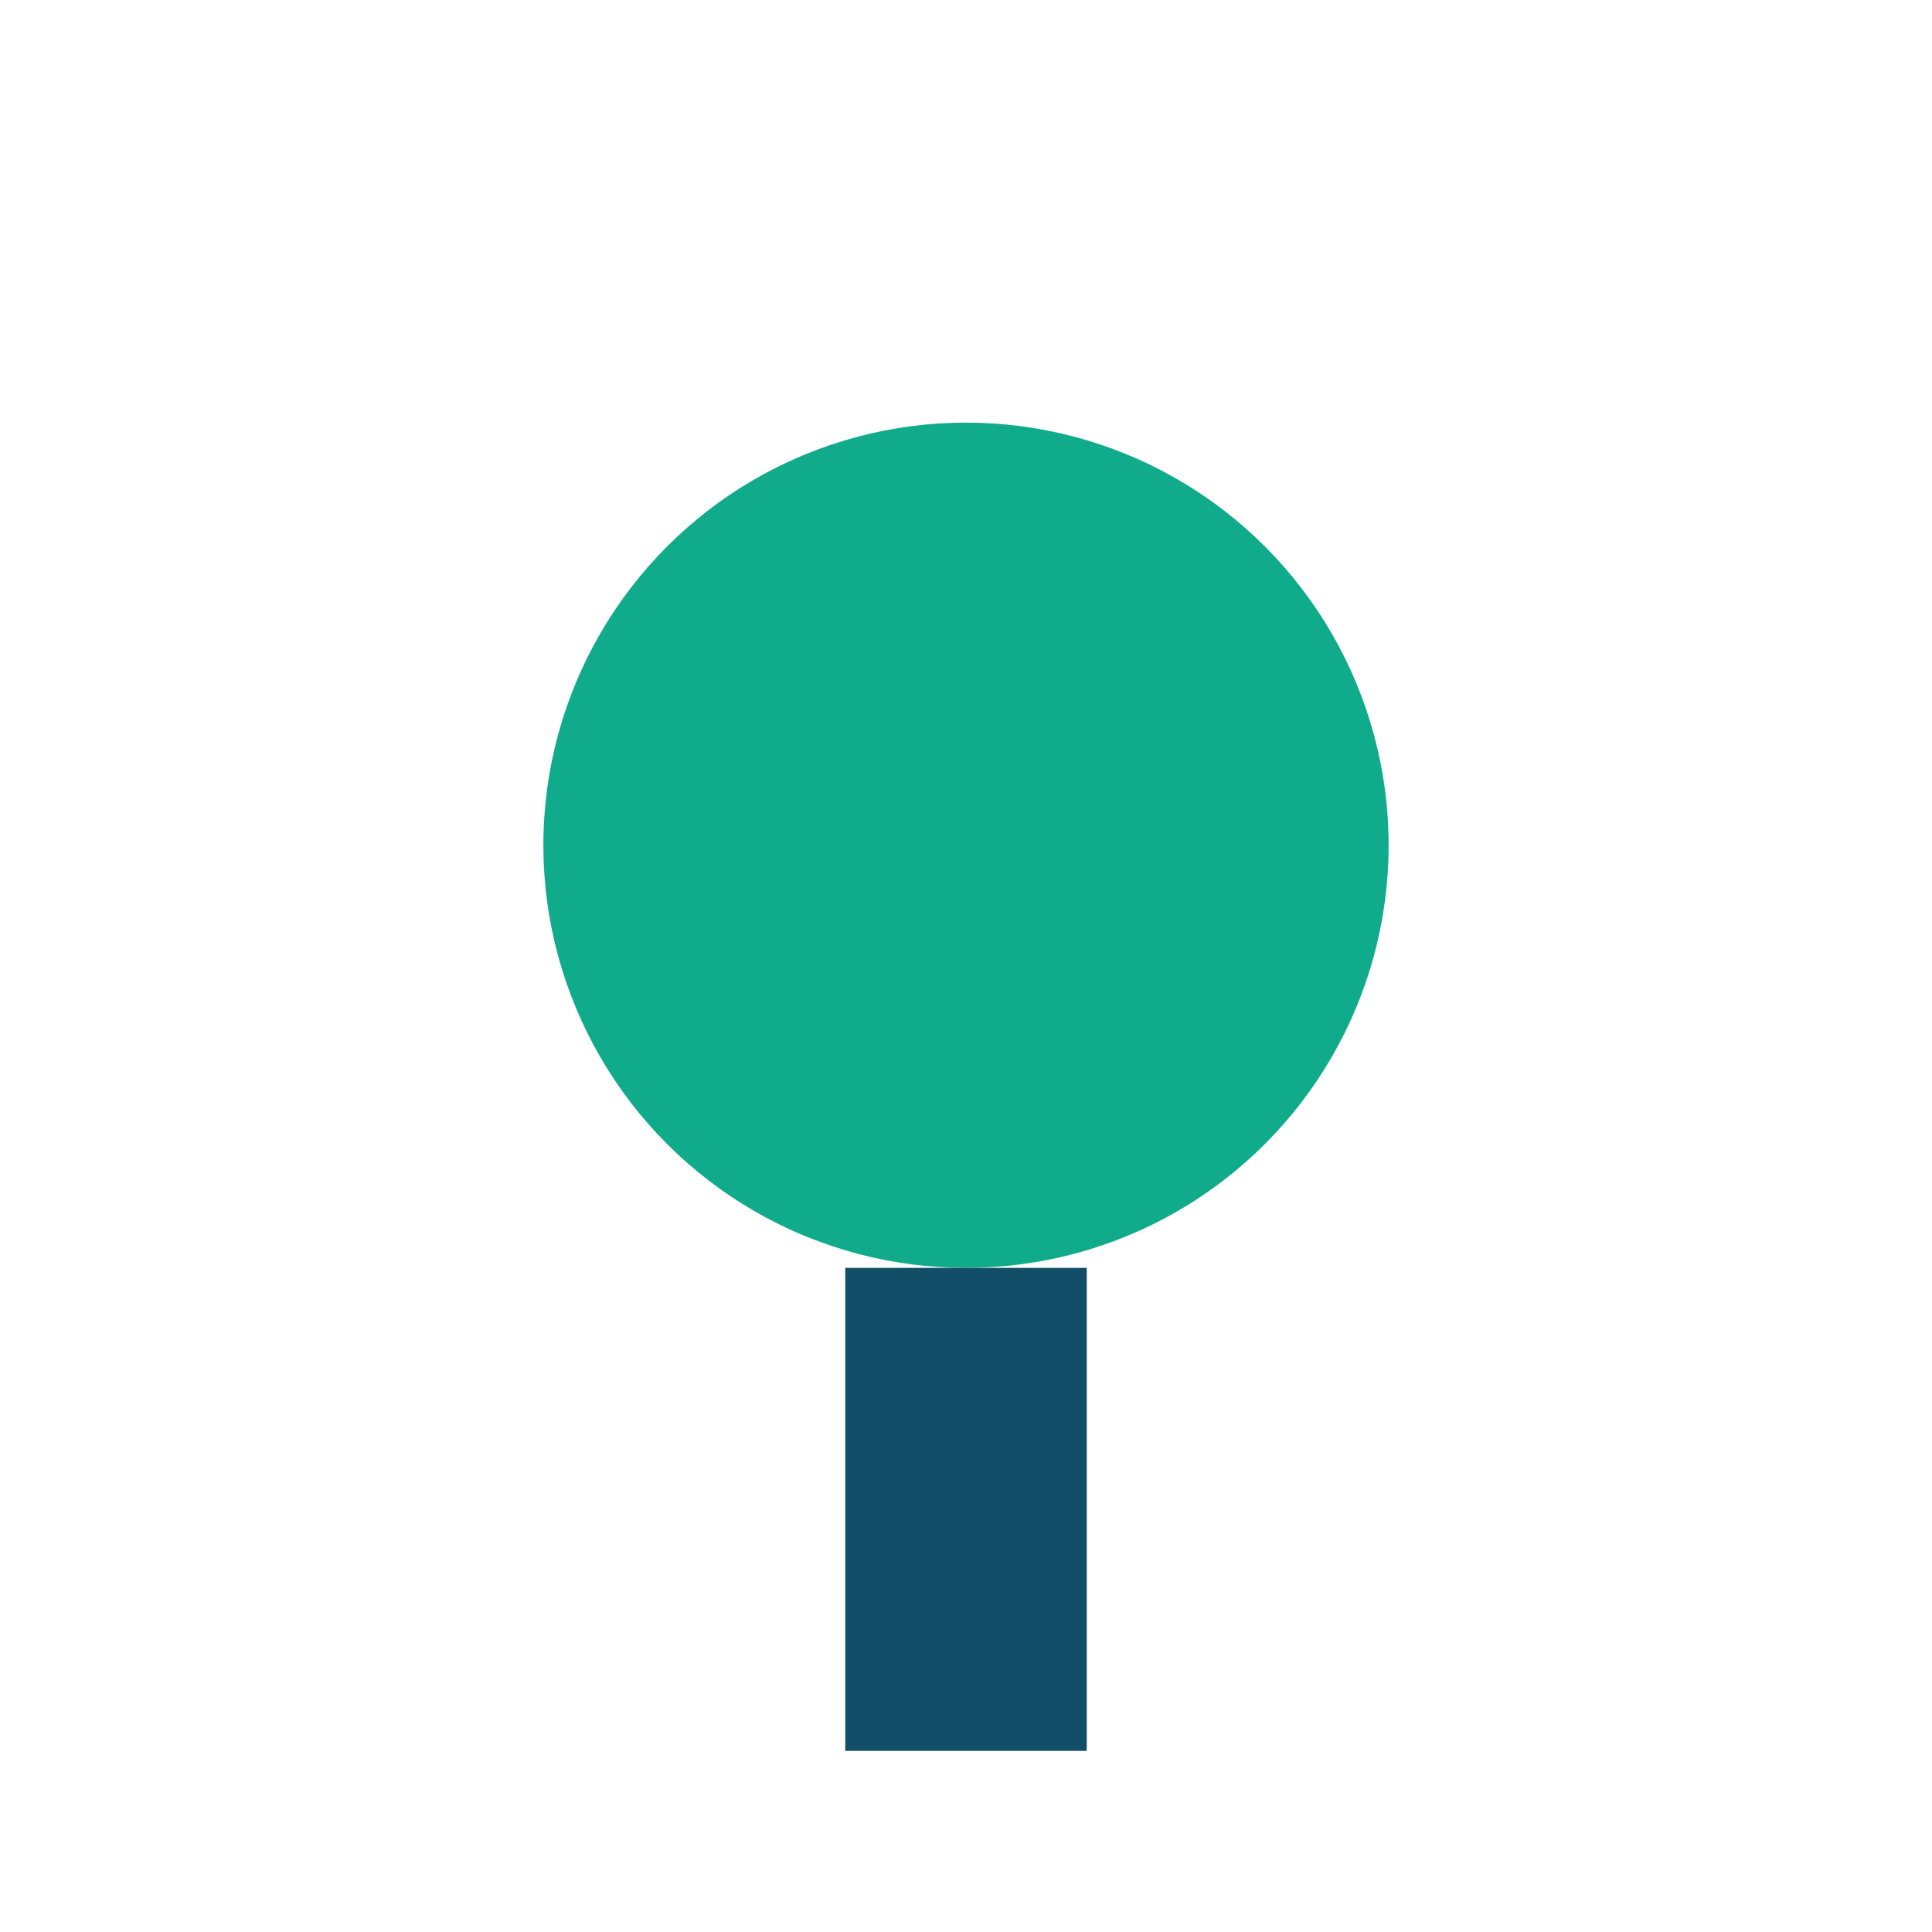
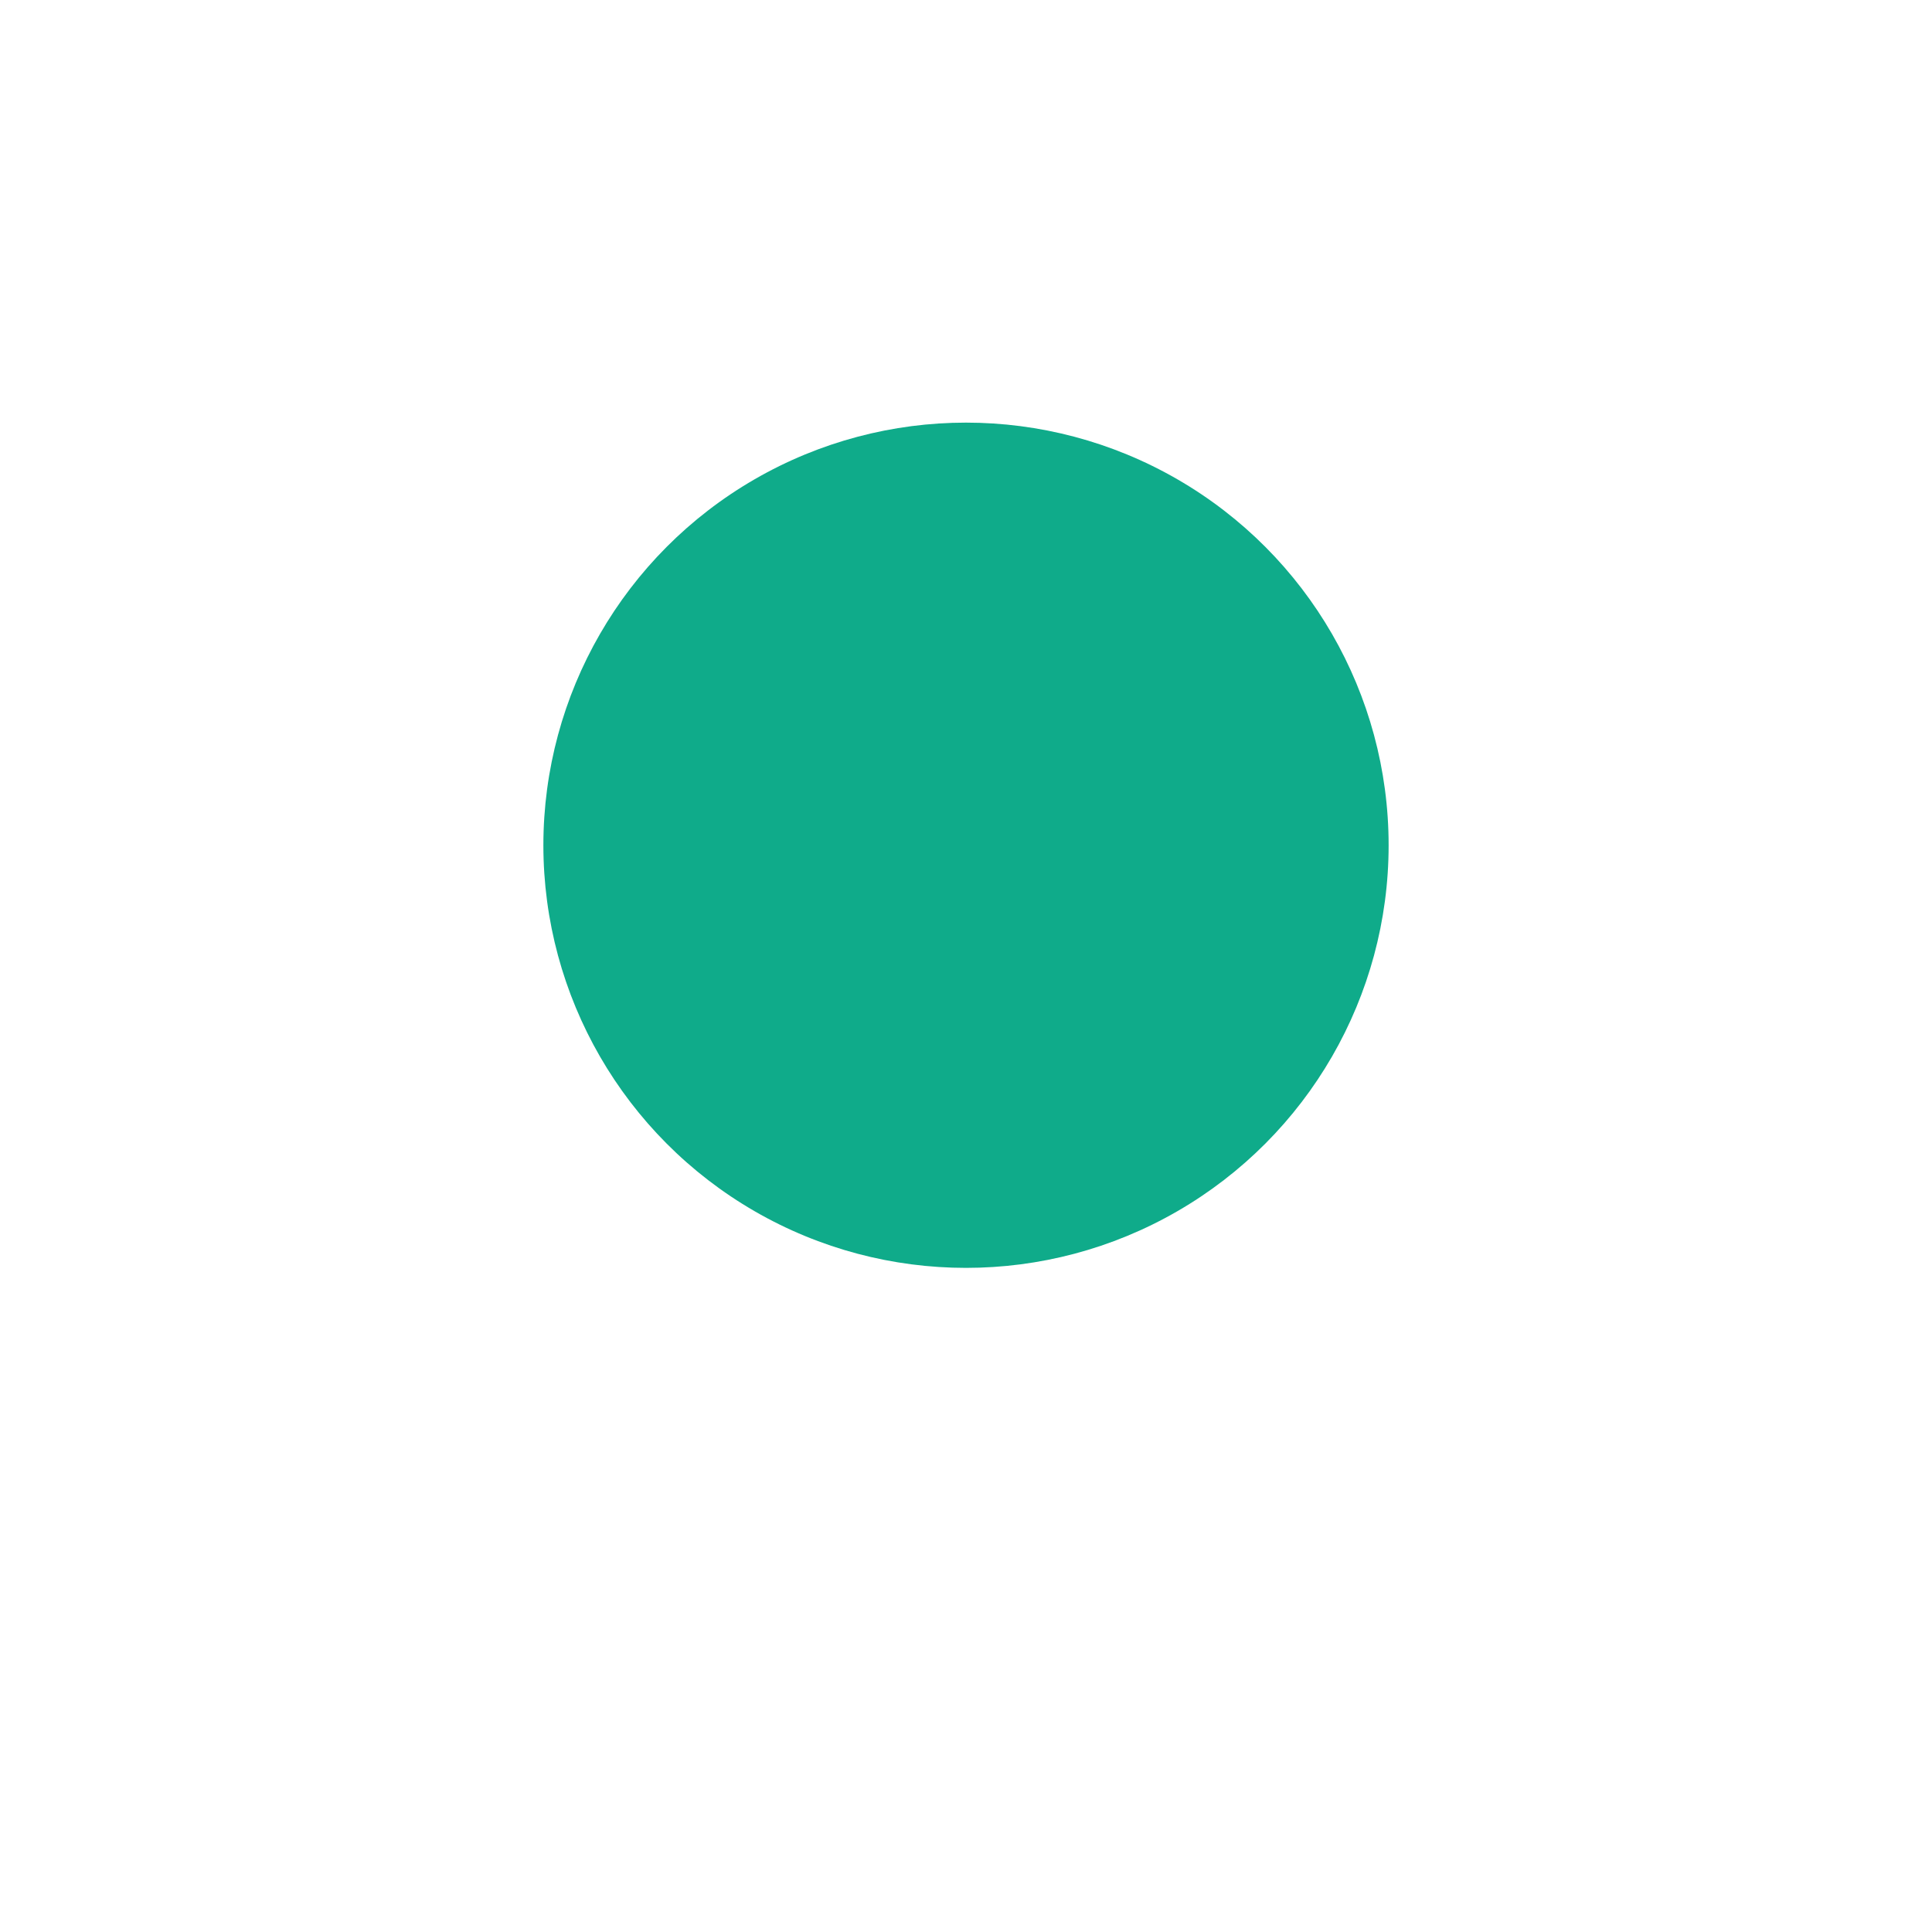
<svg xmlns="http://www.w3.org/2000/svg" width="32" height="32" viewBox="0 0 32 32">
  <circle cx="16" cy="14" r="7" fill="#0fab8a" />
-   <rect x="14" y="21" width="4" height="8" fill="#134e68" />
</svg>